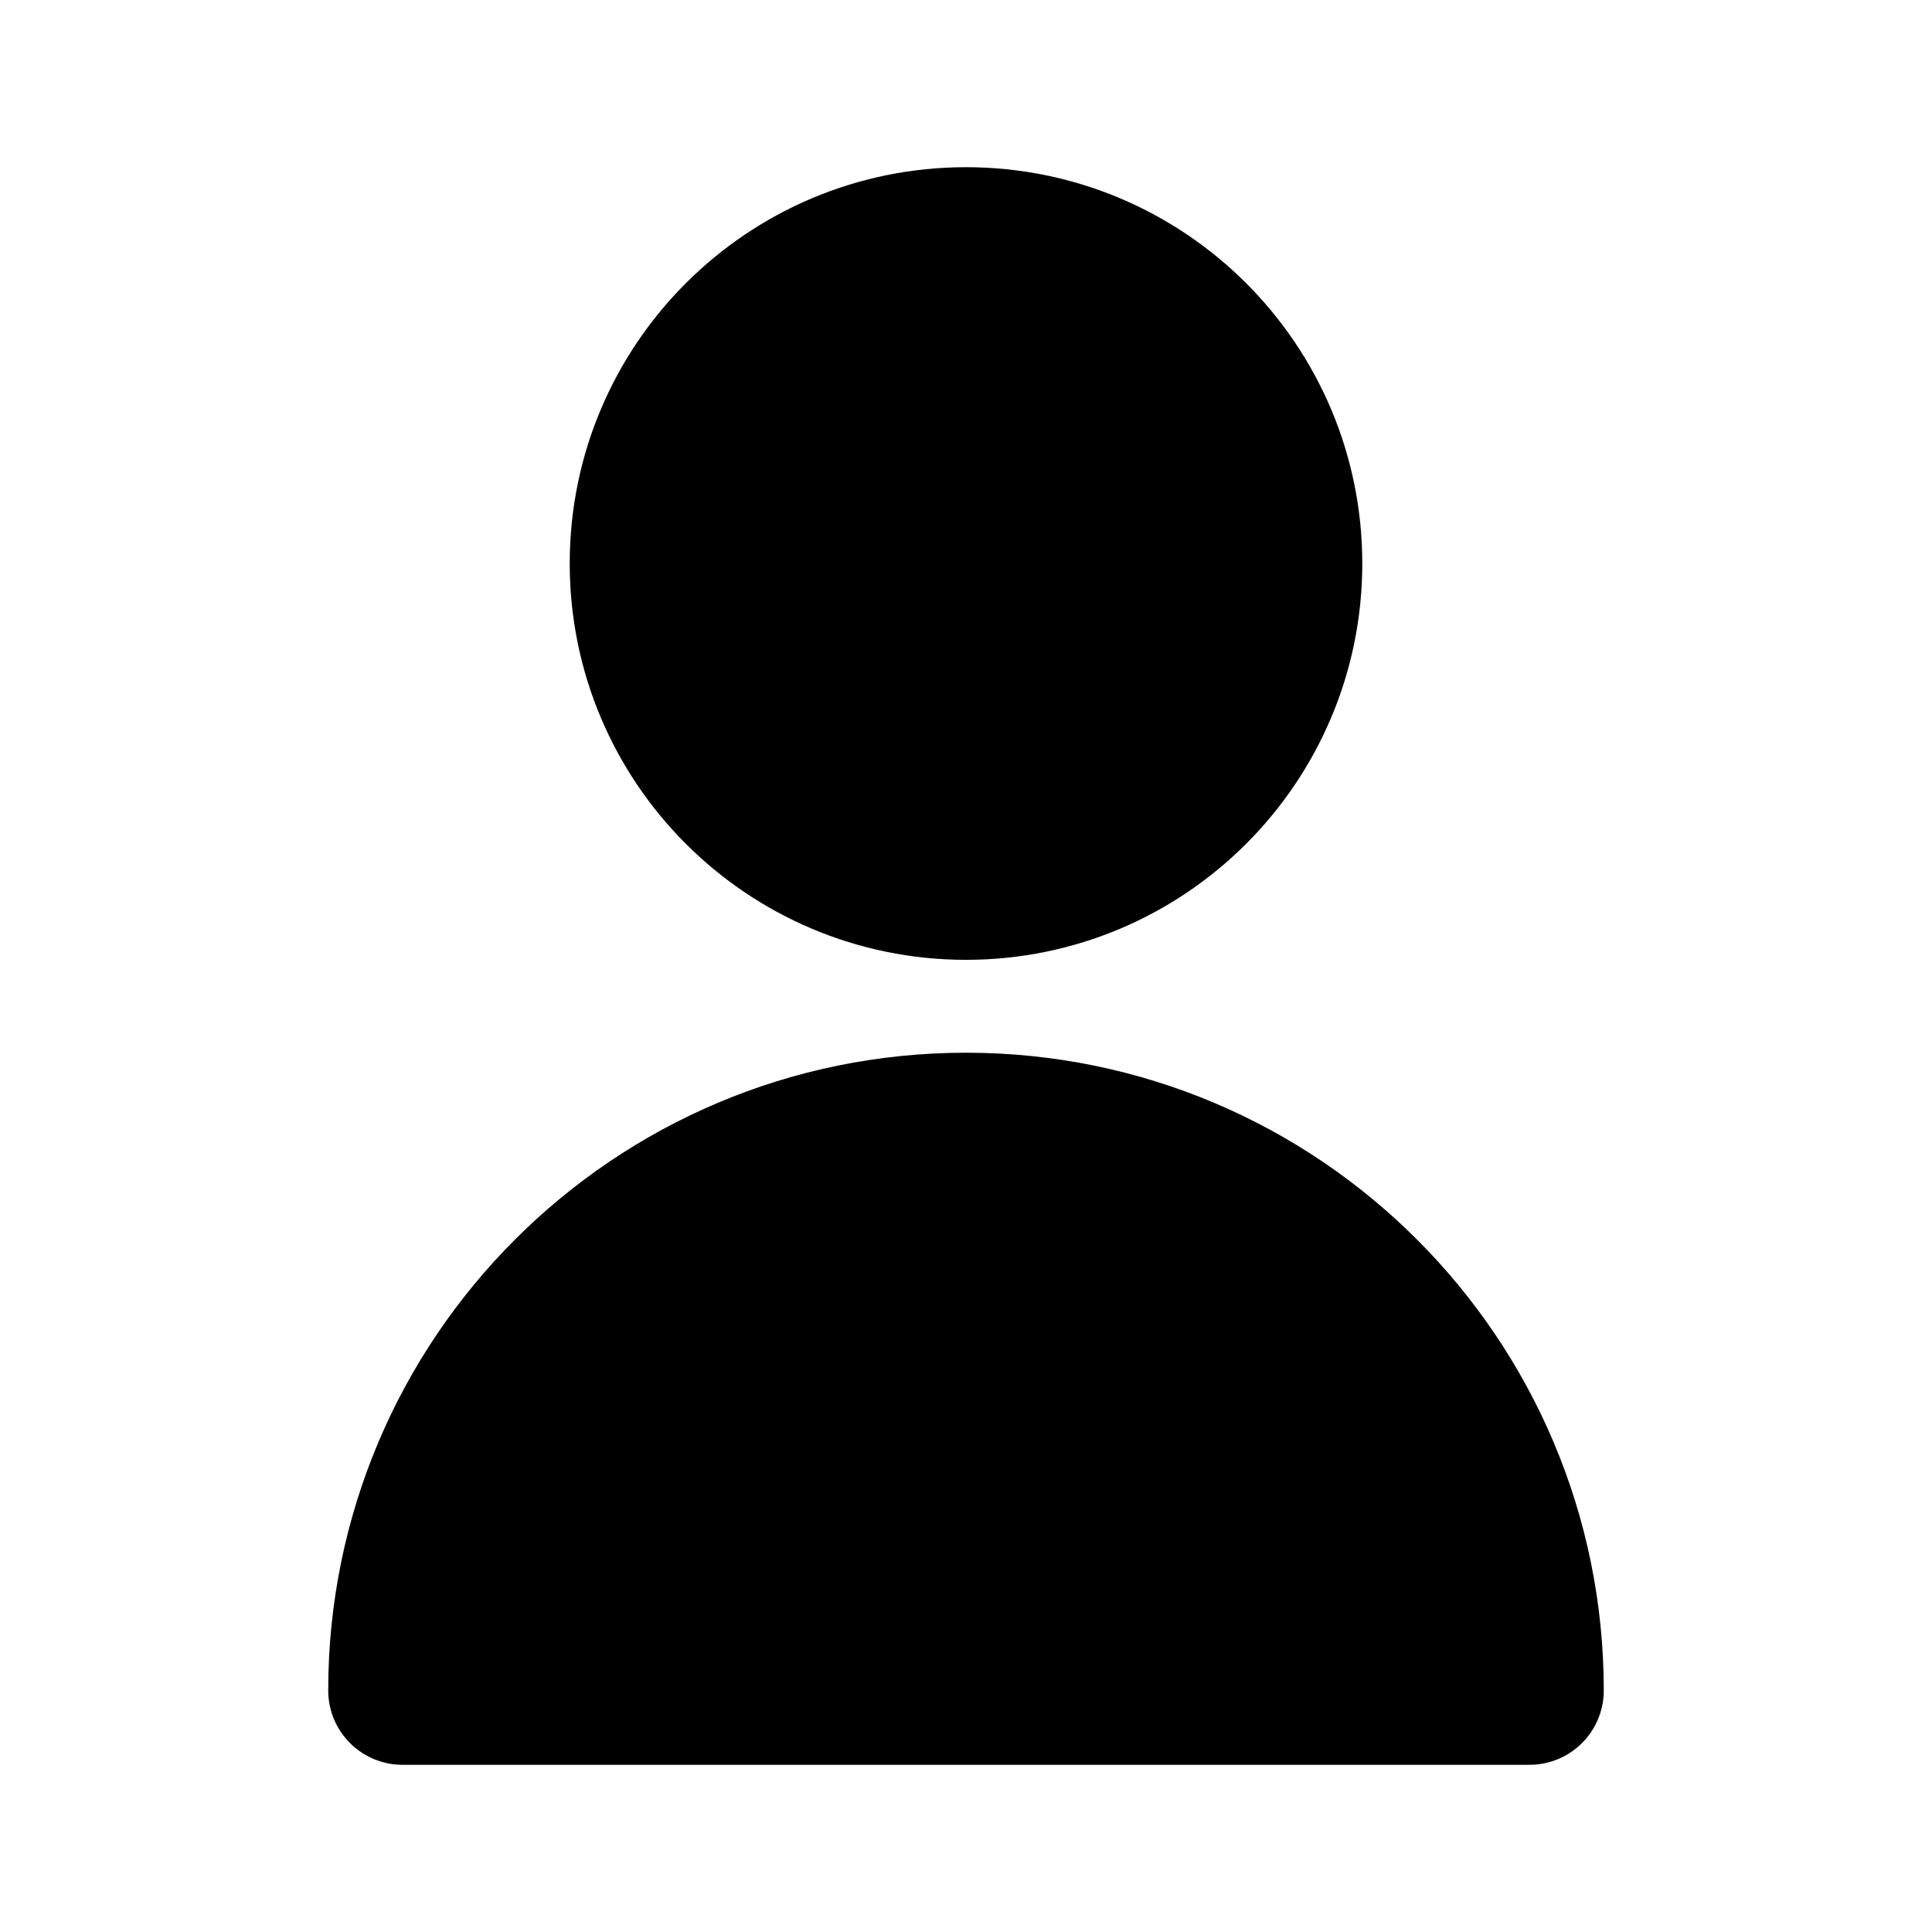
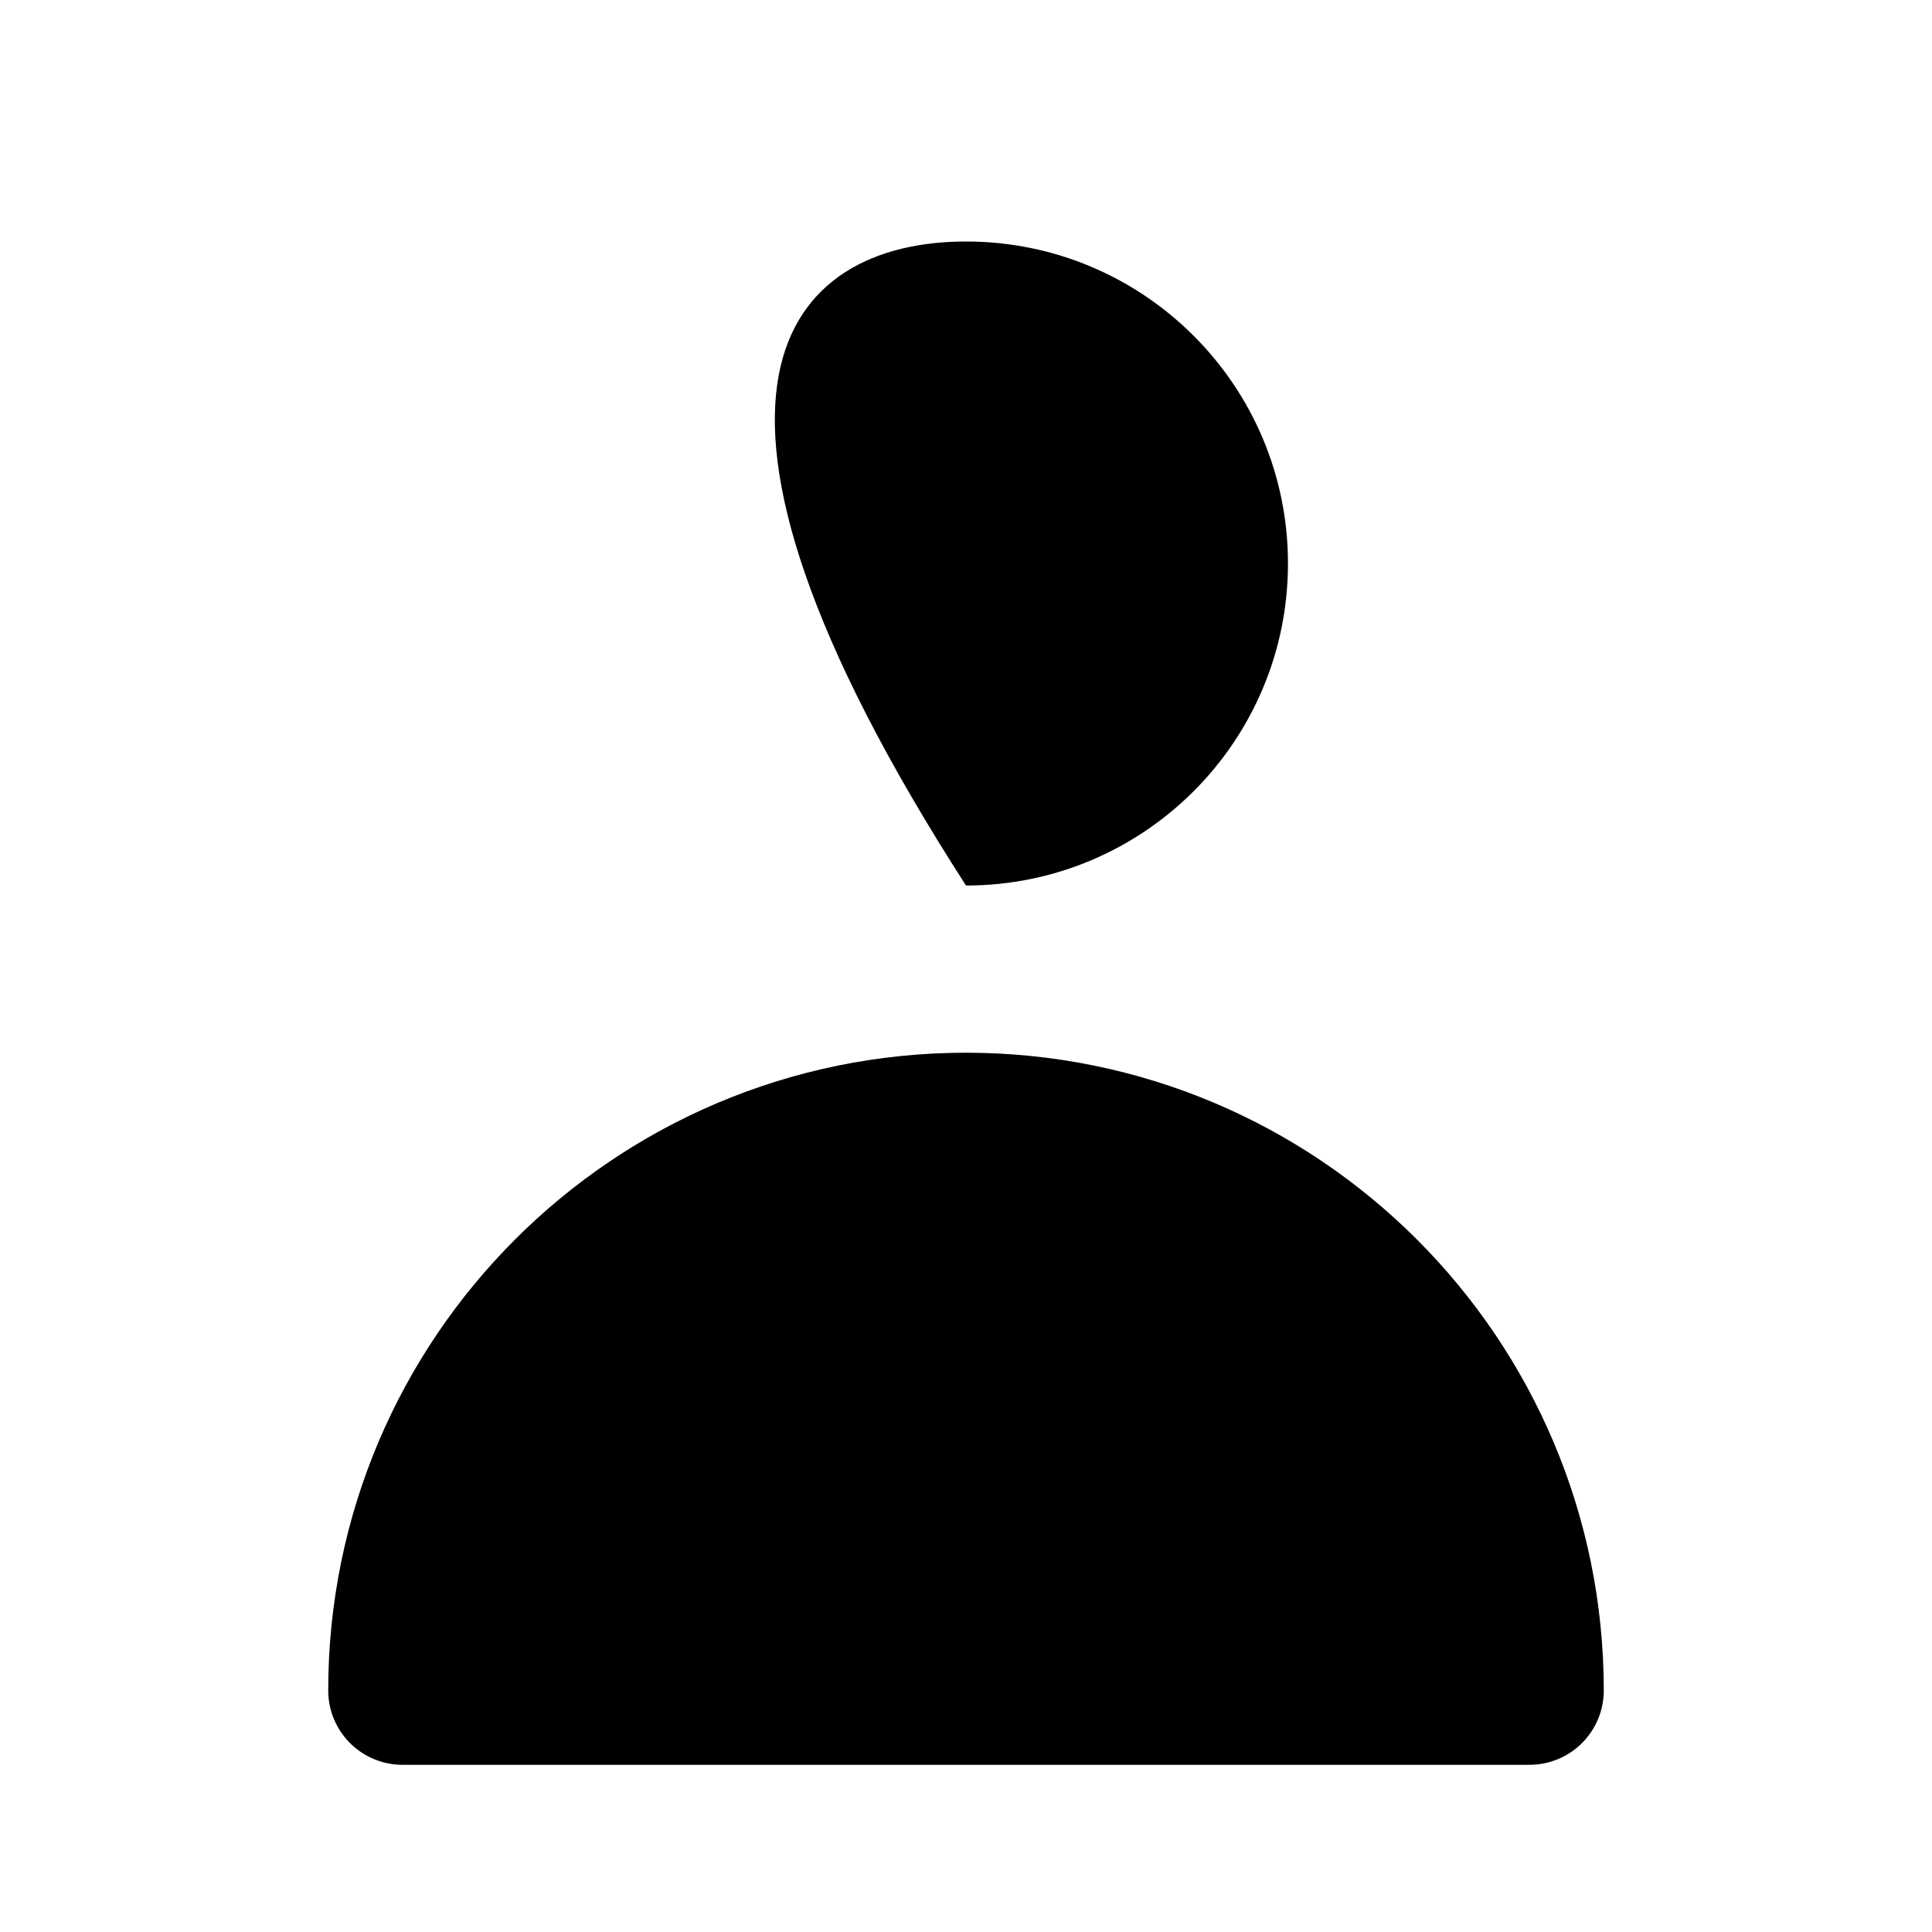
<svg xmlns="http://www.w3.org/2000/svg" width="26" height="26" viewBox="0 0 26 26" fill="none">
  <g id="State = Hover">
    <g id="Icon">
-       <path d="M17.333 7.583C17.333 9.977 15.393 11.917 13 11.917C10.607 11.917 8.667 9.977 8.667 7.583C8.667 5.19 10.607 3.25 13 3.25C15.393 3.25 17.333 5.19 17.333 7.583Z" fill="black" />
+       <path d="M17.333 7.583C17.333 9.977 15.393 11.917 13 11.917C8.667 5.19 10.607 3.25 13 3.25C15.393 3.25 17.333 5.19 17.333 7.583Z" fill="black" />
      <path d="M13 15.167C8.812 15.167 5.417 18.562 5.417 22.75H20.583C20.583 18.562 17.188 15.167 13 15.167Z" fill="black" />
-       <path d="M17.333 7.583C17.333 9.977 15.393 11.917 13 11.917C10.607 11.917 8.667 9.977 8.667 7.583C8.667 5.19 10.607 3.25 13 3.25C15.393 3.25 17.333 5.19 17.333 7.583Z" stroke="black" stroke-width="2" stroke-linecap="round" stroke-linejoin="round" />
      <path d="M13 15.167C8.812 15.167 5.417 18.562 5.417 22.75H20.583C20.583 18.562 17.188 15.167 13 15.167Z" stroke="black" stroke-width="2" stroke-linecap="round" stroke-linejoin="round" />
    </g>
  </g>
</svg>